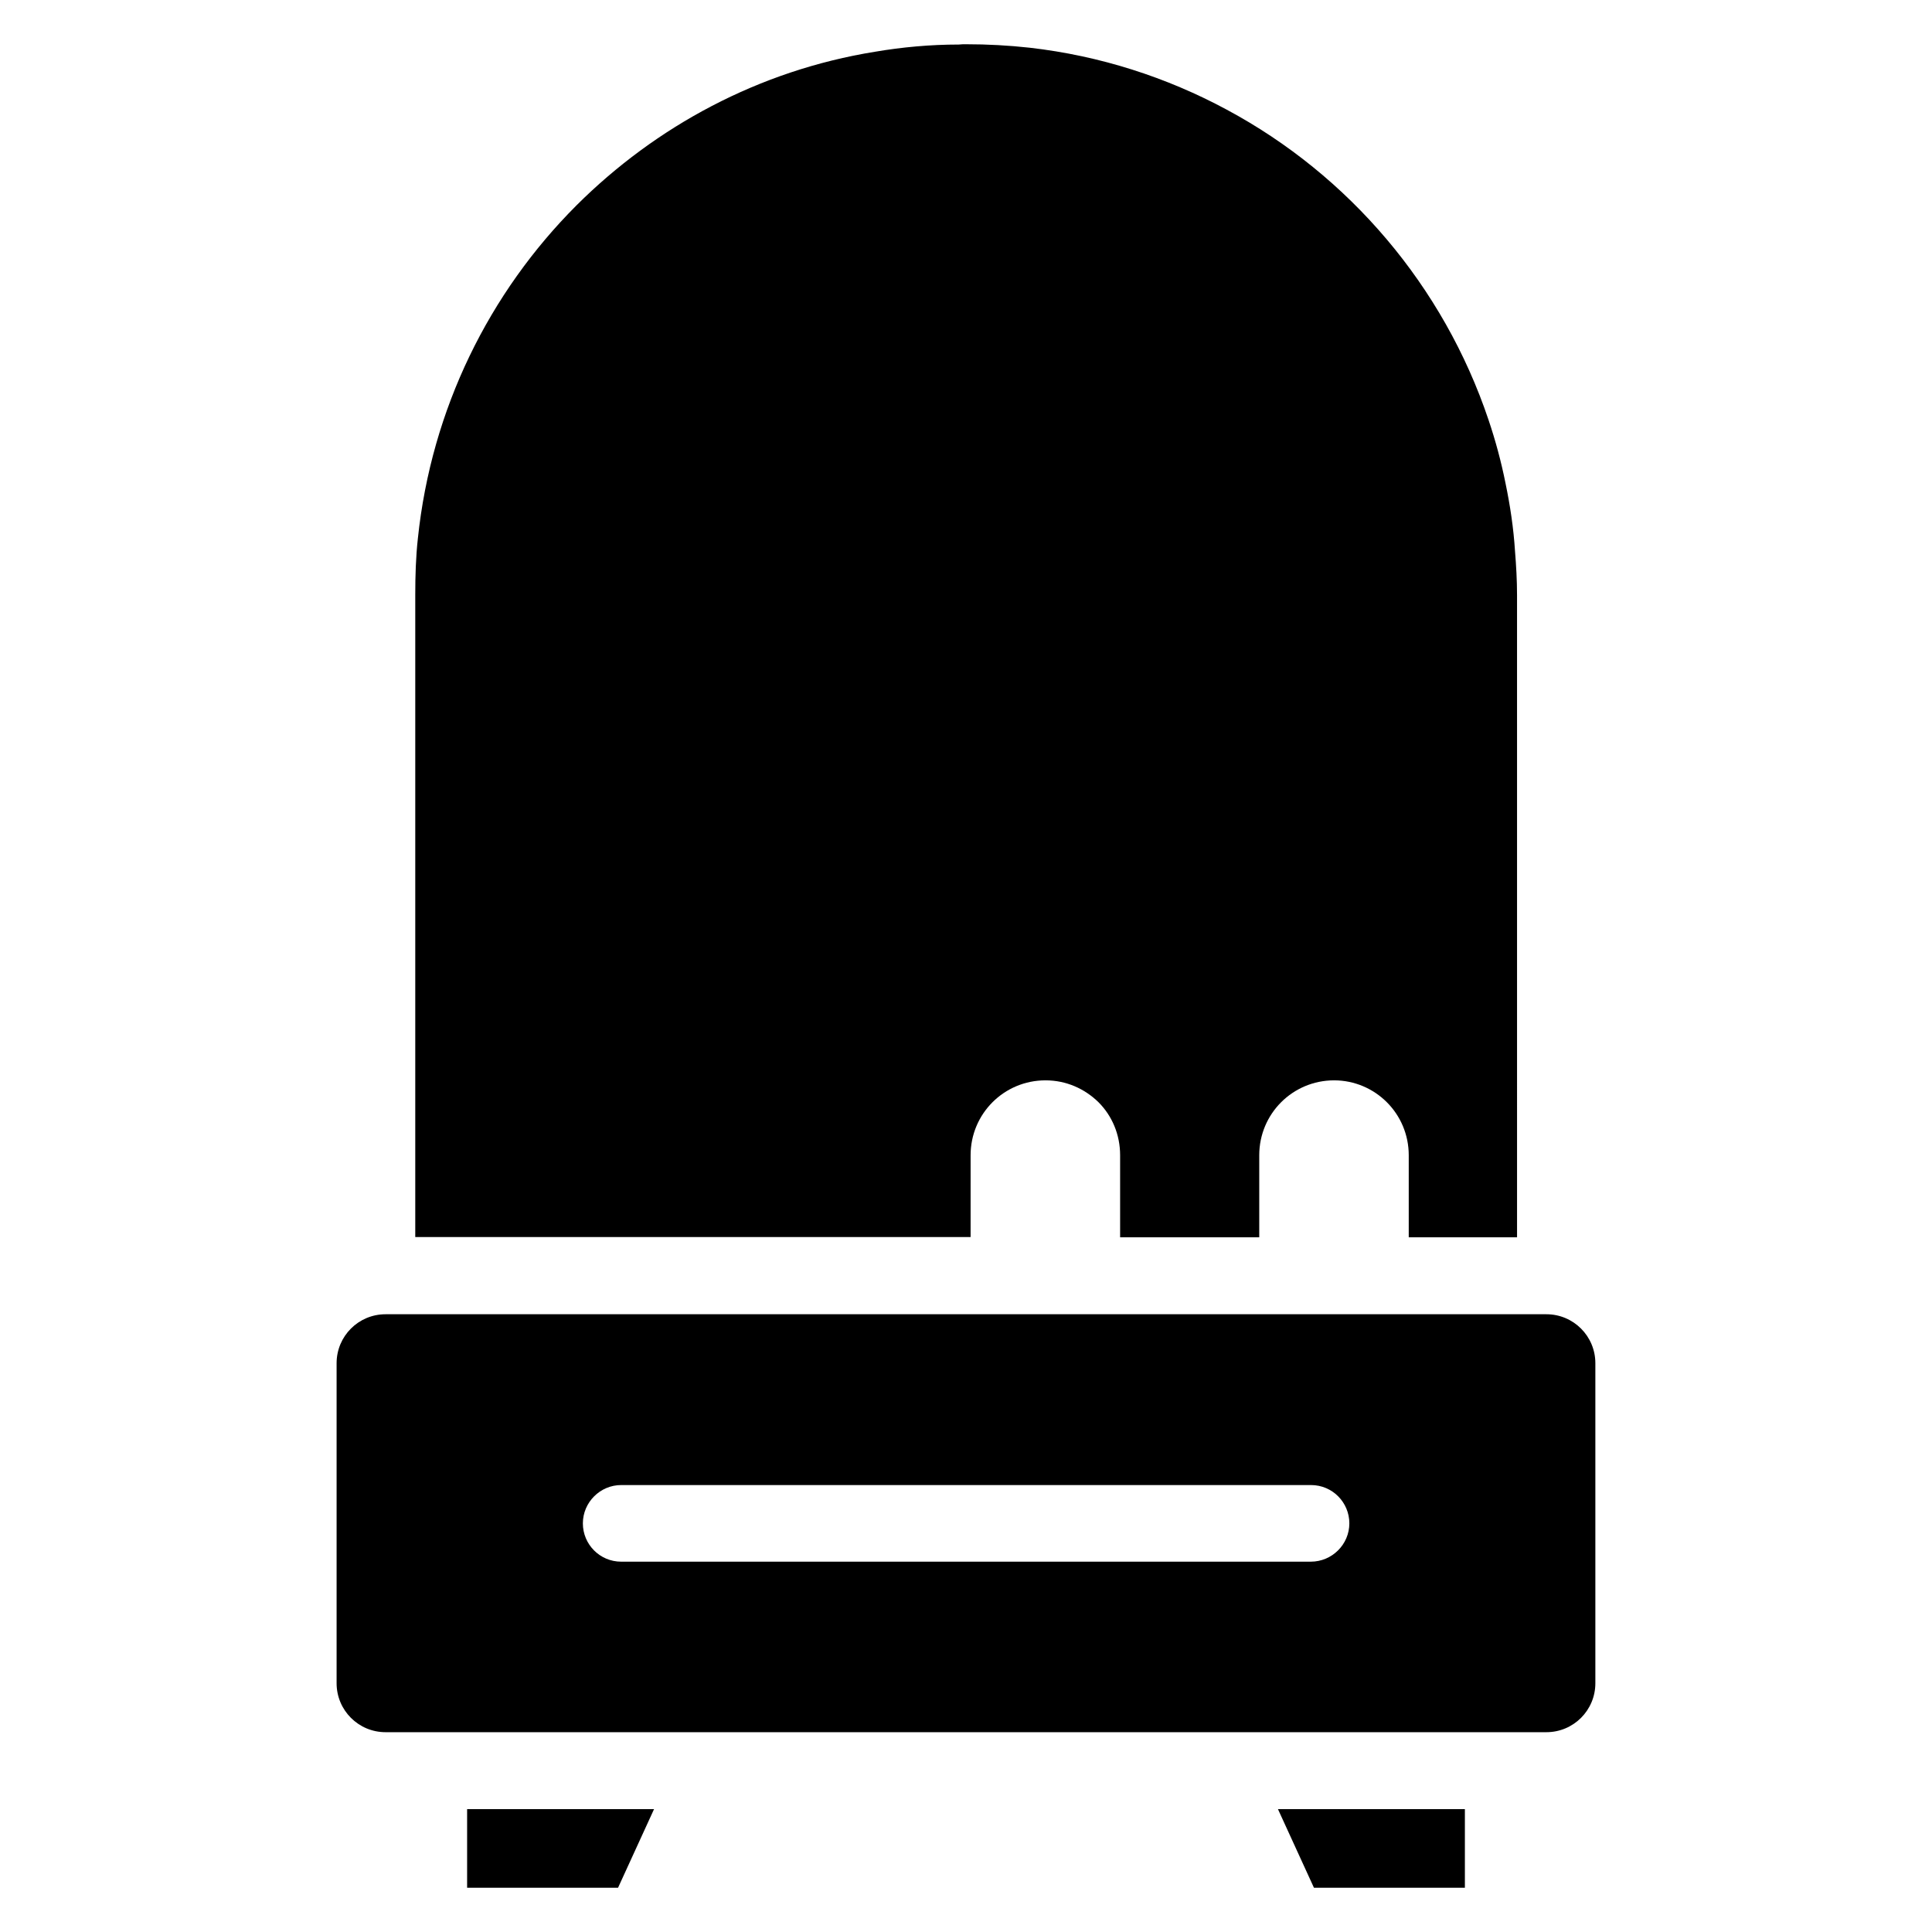
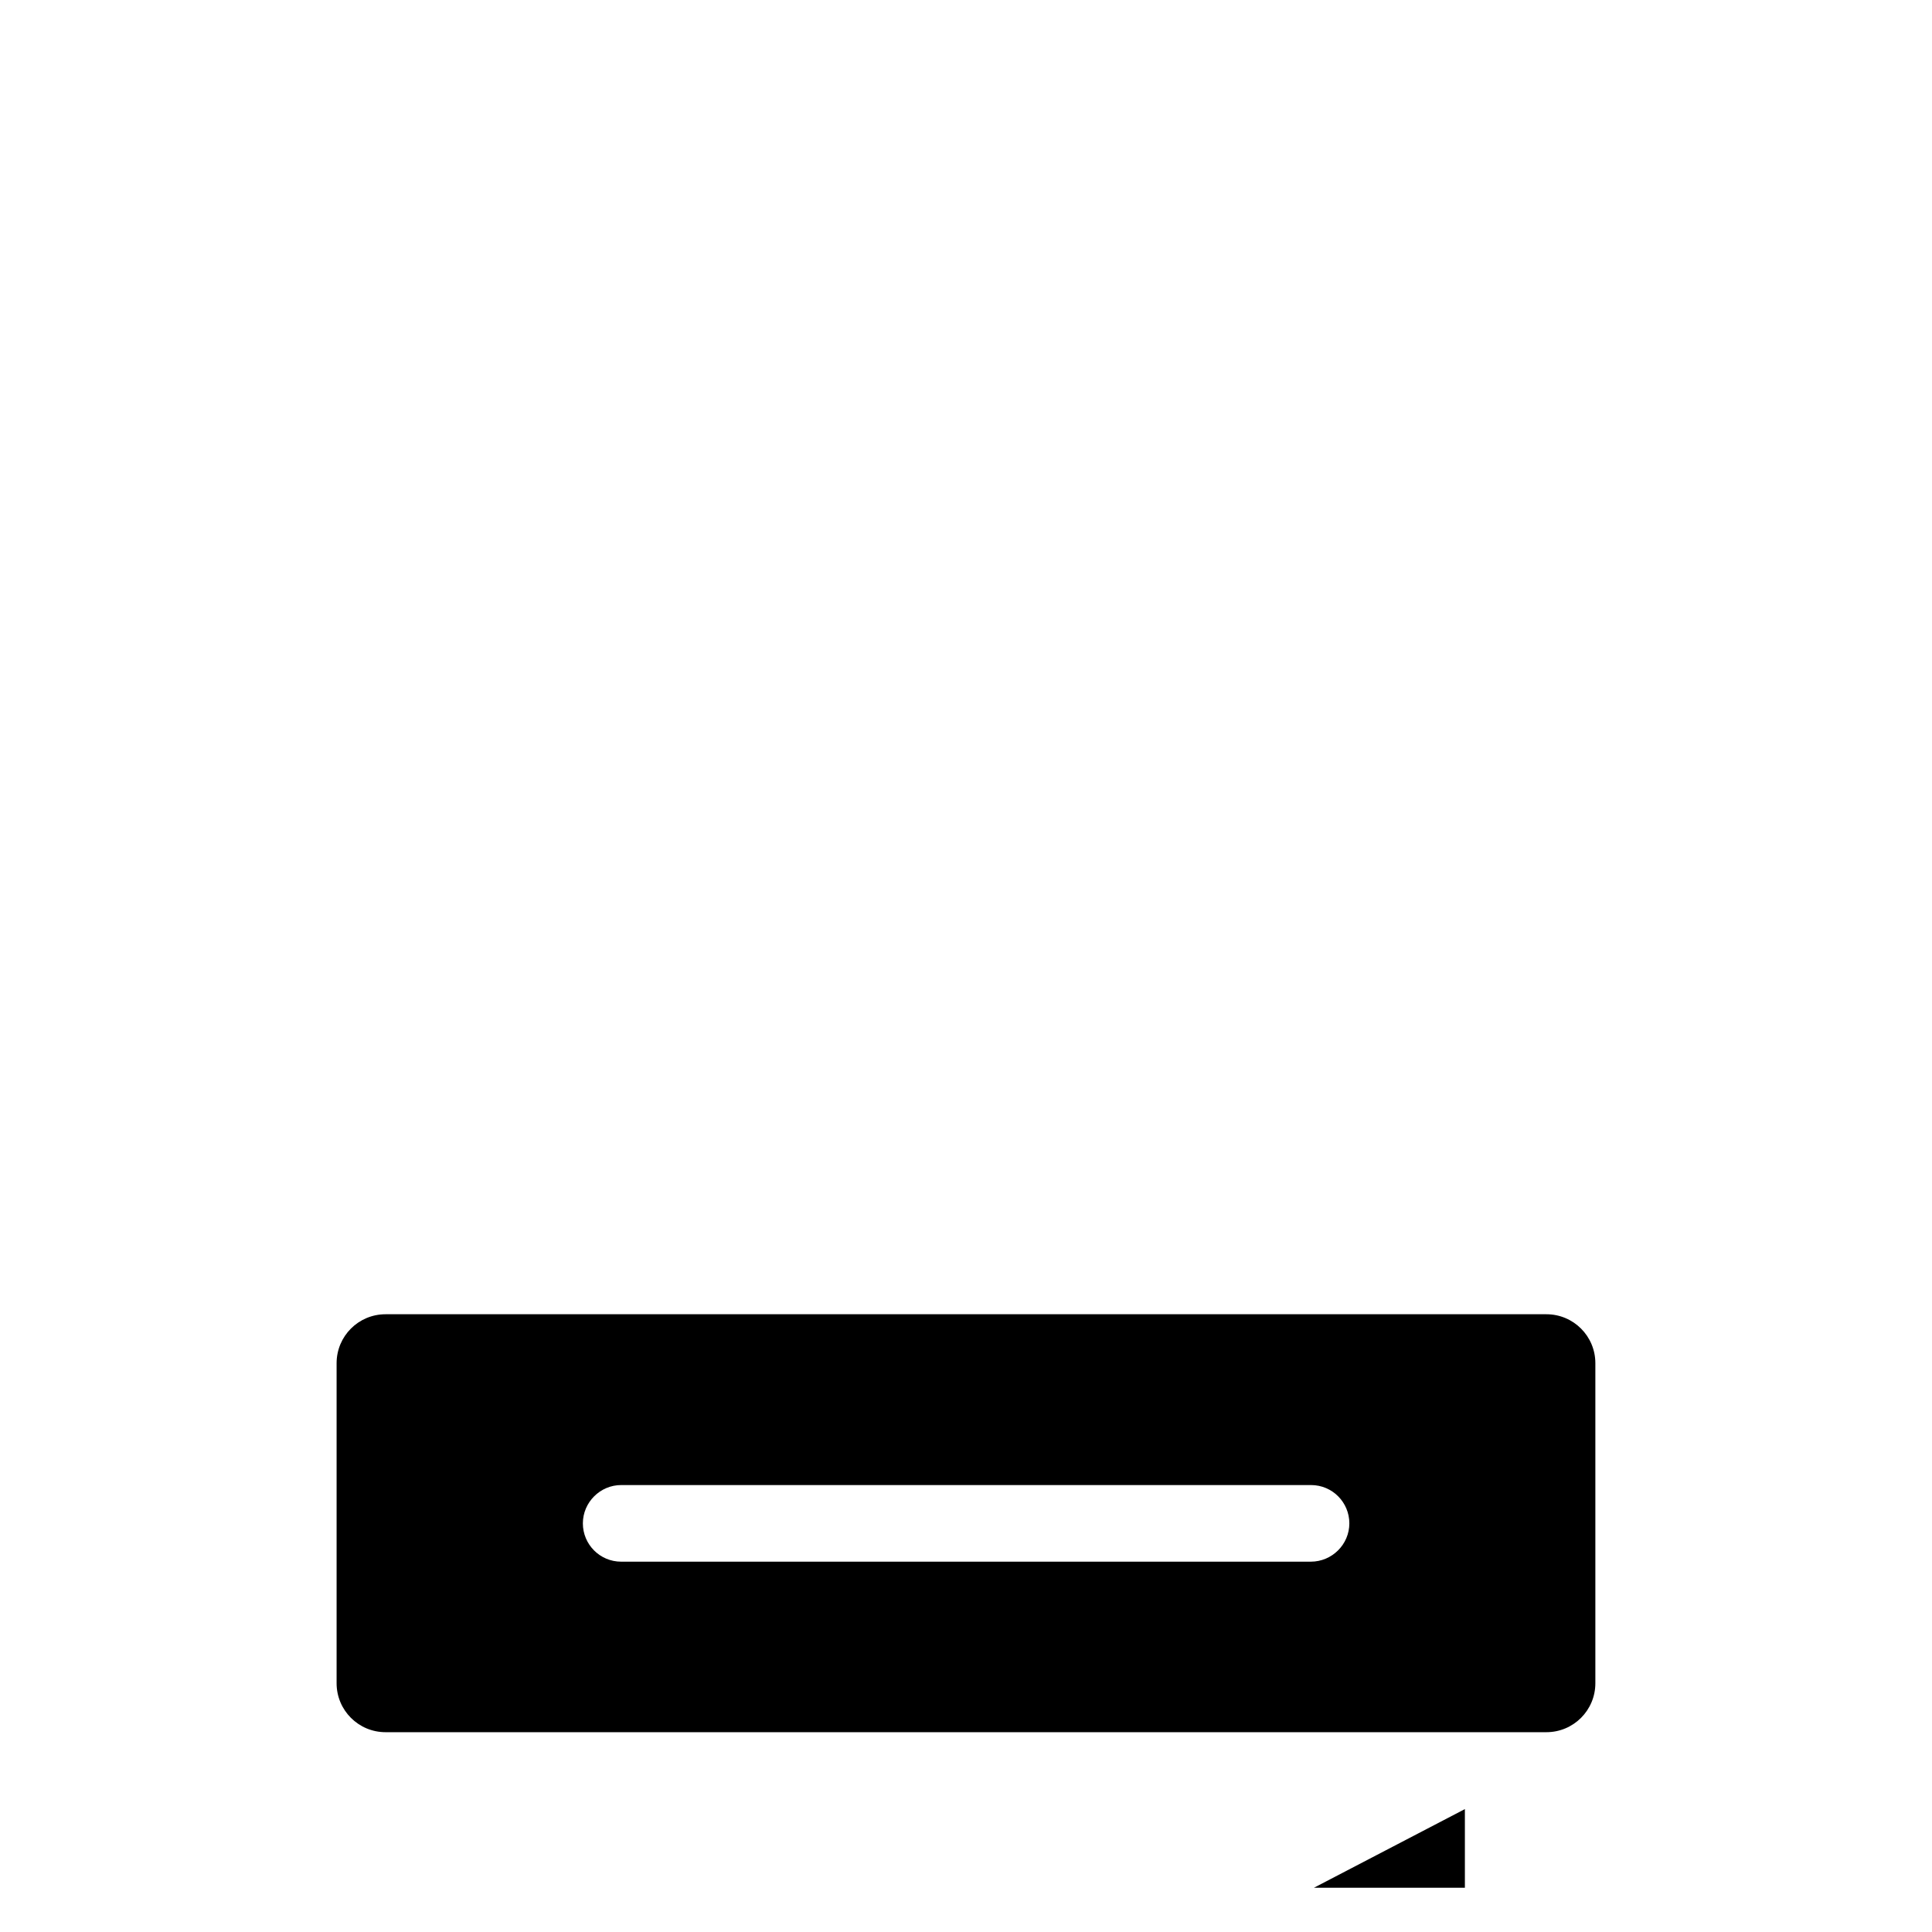
<svg xmlns="http://www.w3.org/2000/svg" fill="#000000" width="800px" height="800px" version="1.1" viewBox="144 144 512 512">
  <g>
-     <path d="m267.79 644.27h40l9.543-20.84h-49.543z" />
-     <path d="m492.21 644.27h40v-20.84h-49.543z" />
+     <path d="m492.21 644.27h40v-20.84z" />
    <path d="m553.81 492.29h-307.63c-7.176 0-12.977 5.801-12.977 12.977v84.805c0 7.176 5.801 12.977 12.977 12.977h307.63c7.176 0 12.977-5.801 12.977-12.977v-84.805c0-7.176-5.801-12.977-12.977-12.977zm-62.441 65.57h-182.75c-5.648 0-10.152-4.582-10.152-10.152 0-5.574 4.582-10.152 10.152-10.152h182.82c5.648 0 10.152 4.582 10.152 10.152 0.004 5.57-4.578 10.152-10.227 10.152z" />
-     <path d="m401.22 450.15c0-10.992 8.855-19.848 19.848-19.848 5.496 0 10.383 2.215 14.047 5.801 3.586 3.586 5.727 8.551 5.727 14.047v21.754h36.871v-21.754c0-10.992 8.855-19.848 19.848-19.848 5.418 0 10.383 2.215 13.969 5.801 3.586 3.586 5.801 8.551 5.801 14.047v21.754h28.703l-0.004-170.15c0-3.969-0.23-7.938-0.535-11.68-0.383-6.106-1.297-12.137-2.519-18.016-1.145-5.727-2.672-11.375-4.504-16.793-11.91-35.418-36.945-64.809-69.387-82.211-15.879-8.551-33.512-14.273-52.215-16.41-5.57-0.613-11.145-0.918-16.867-0.918-0.609 0-1.297 0-1.91 0.078-7.559 0-15.039 0.688-22.215 1.91-30.762 4.961-58.09 19.77-79.082 40.688-23.129 23.129-38.473 53.969-42.059 88.32-0.535 4.887-0.688 9.848-0.688 14.961v170.15h147.17z" />
  </g>
</svg>